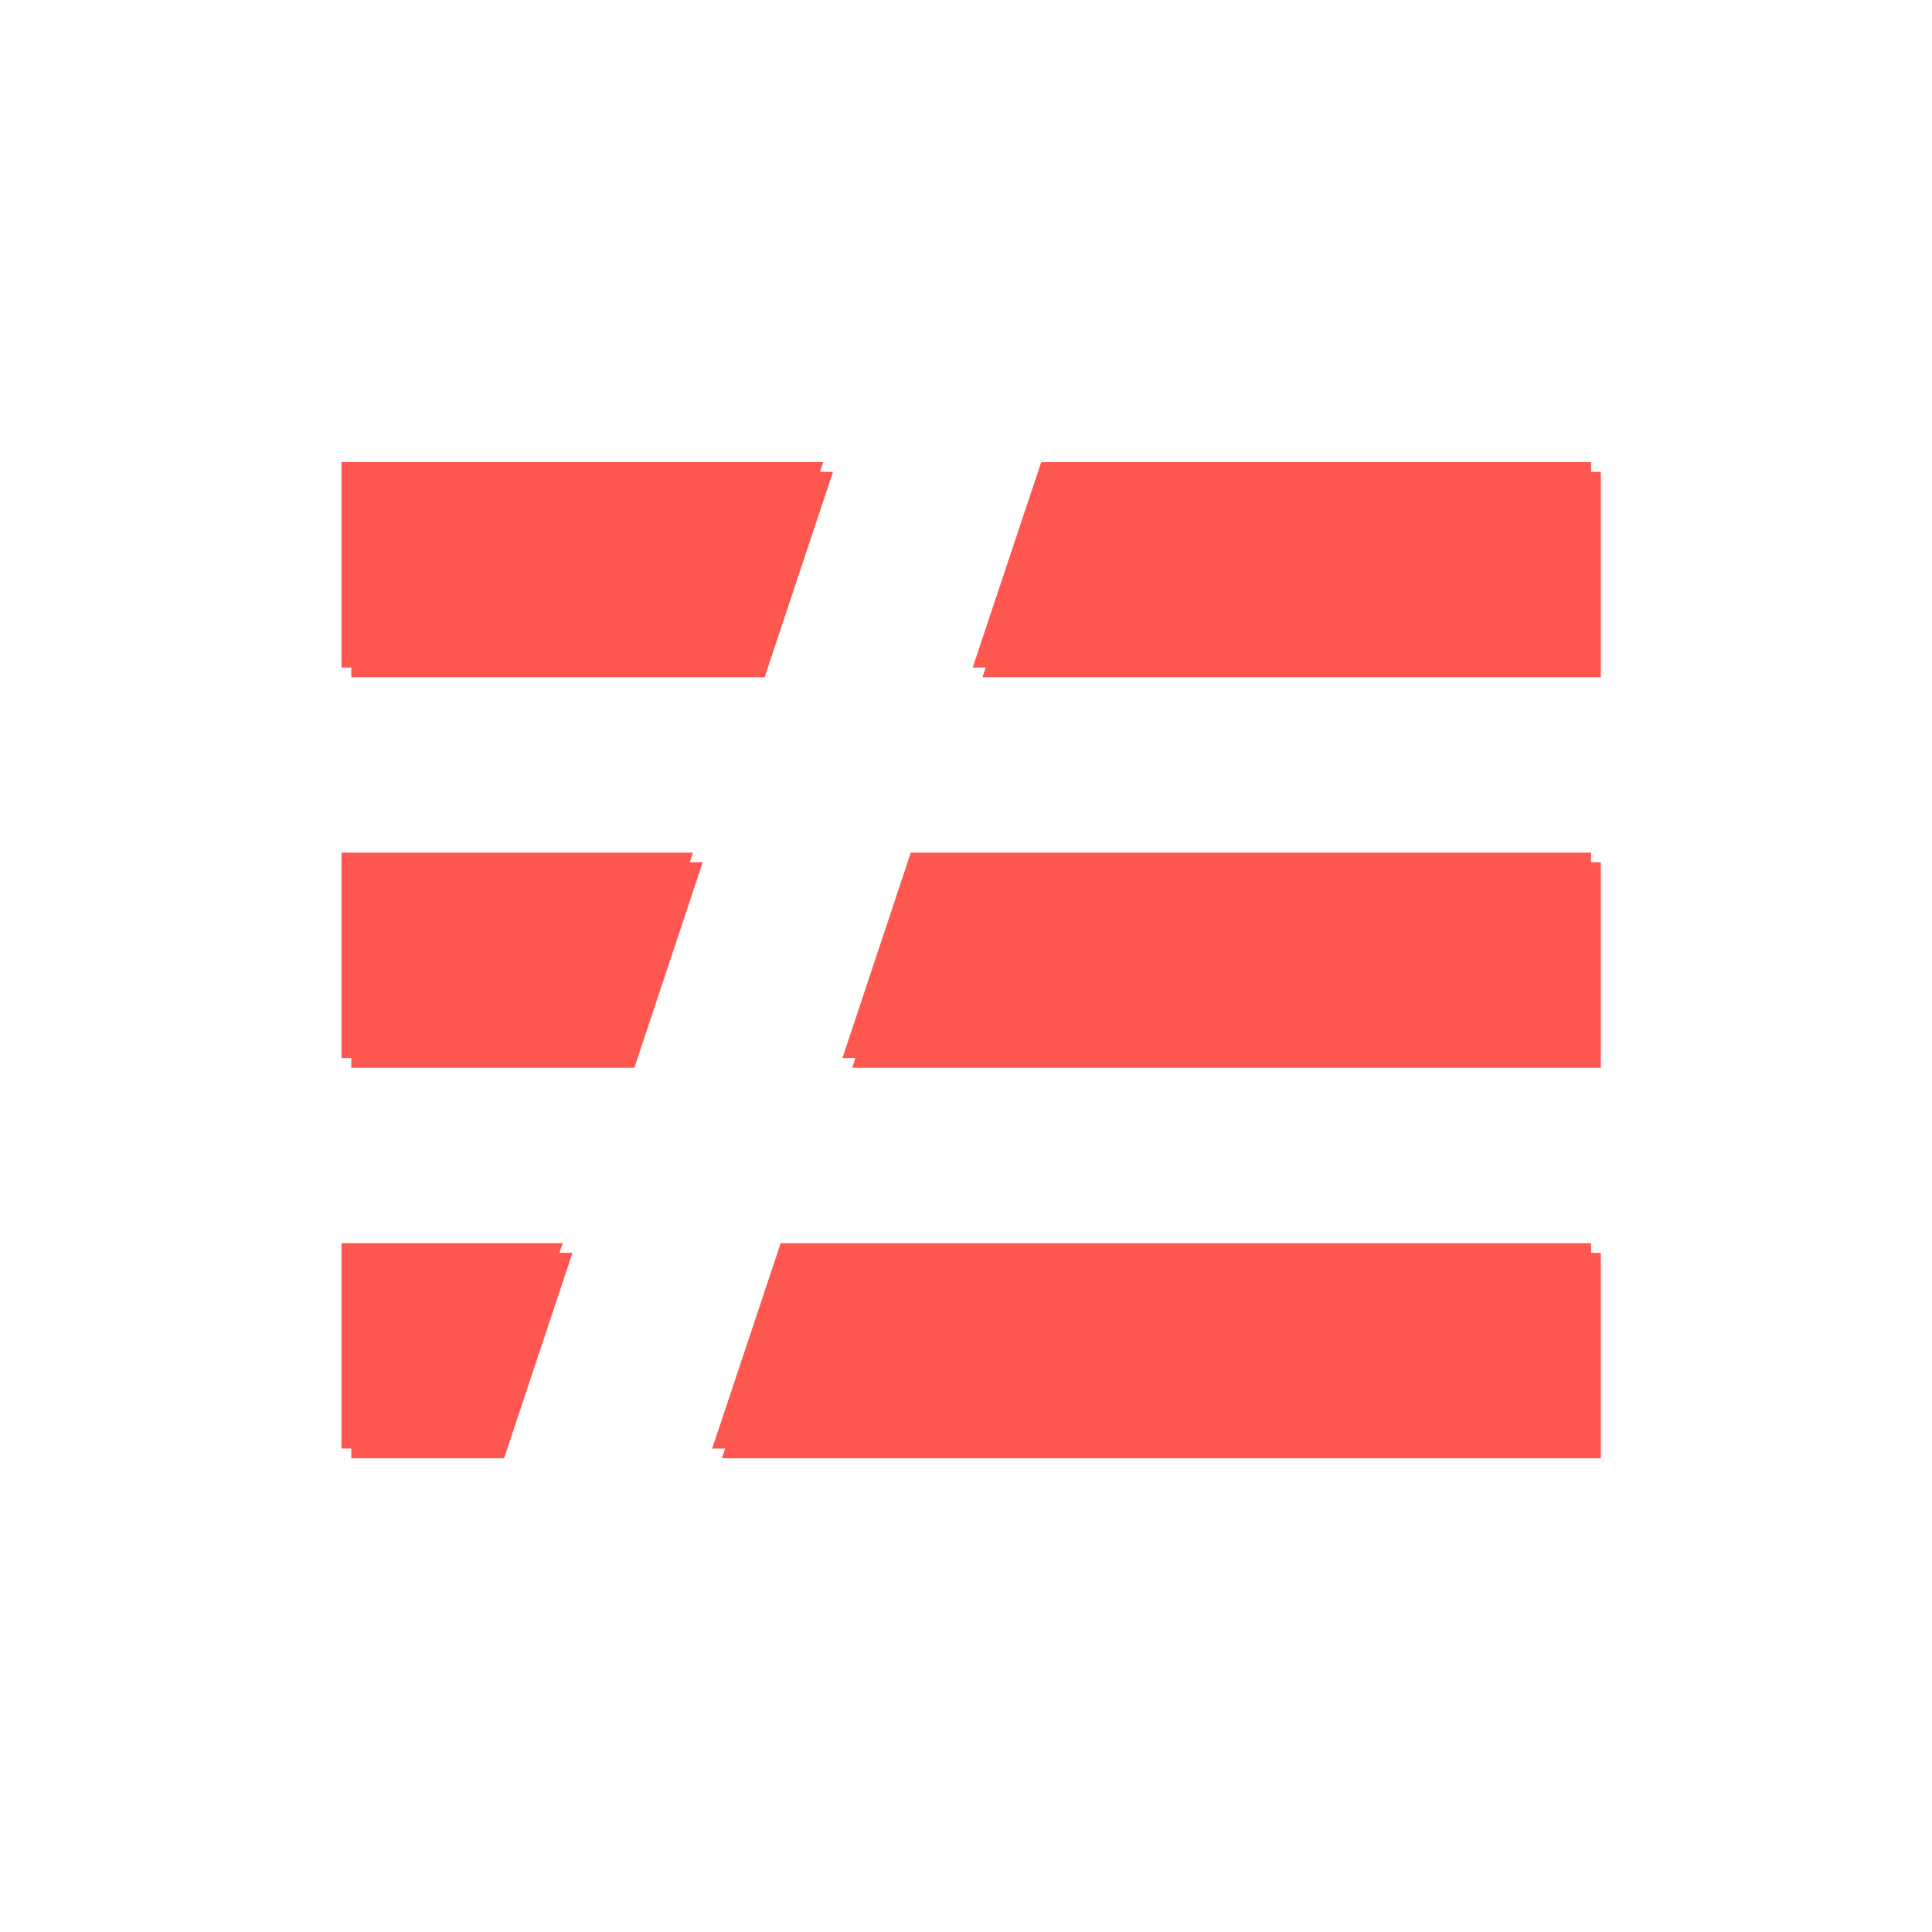
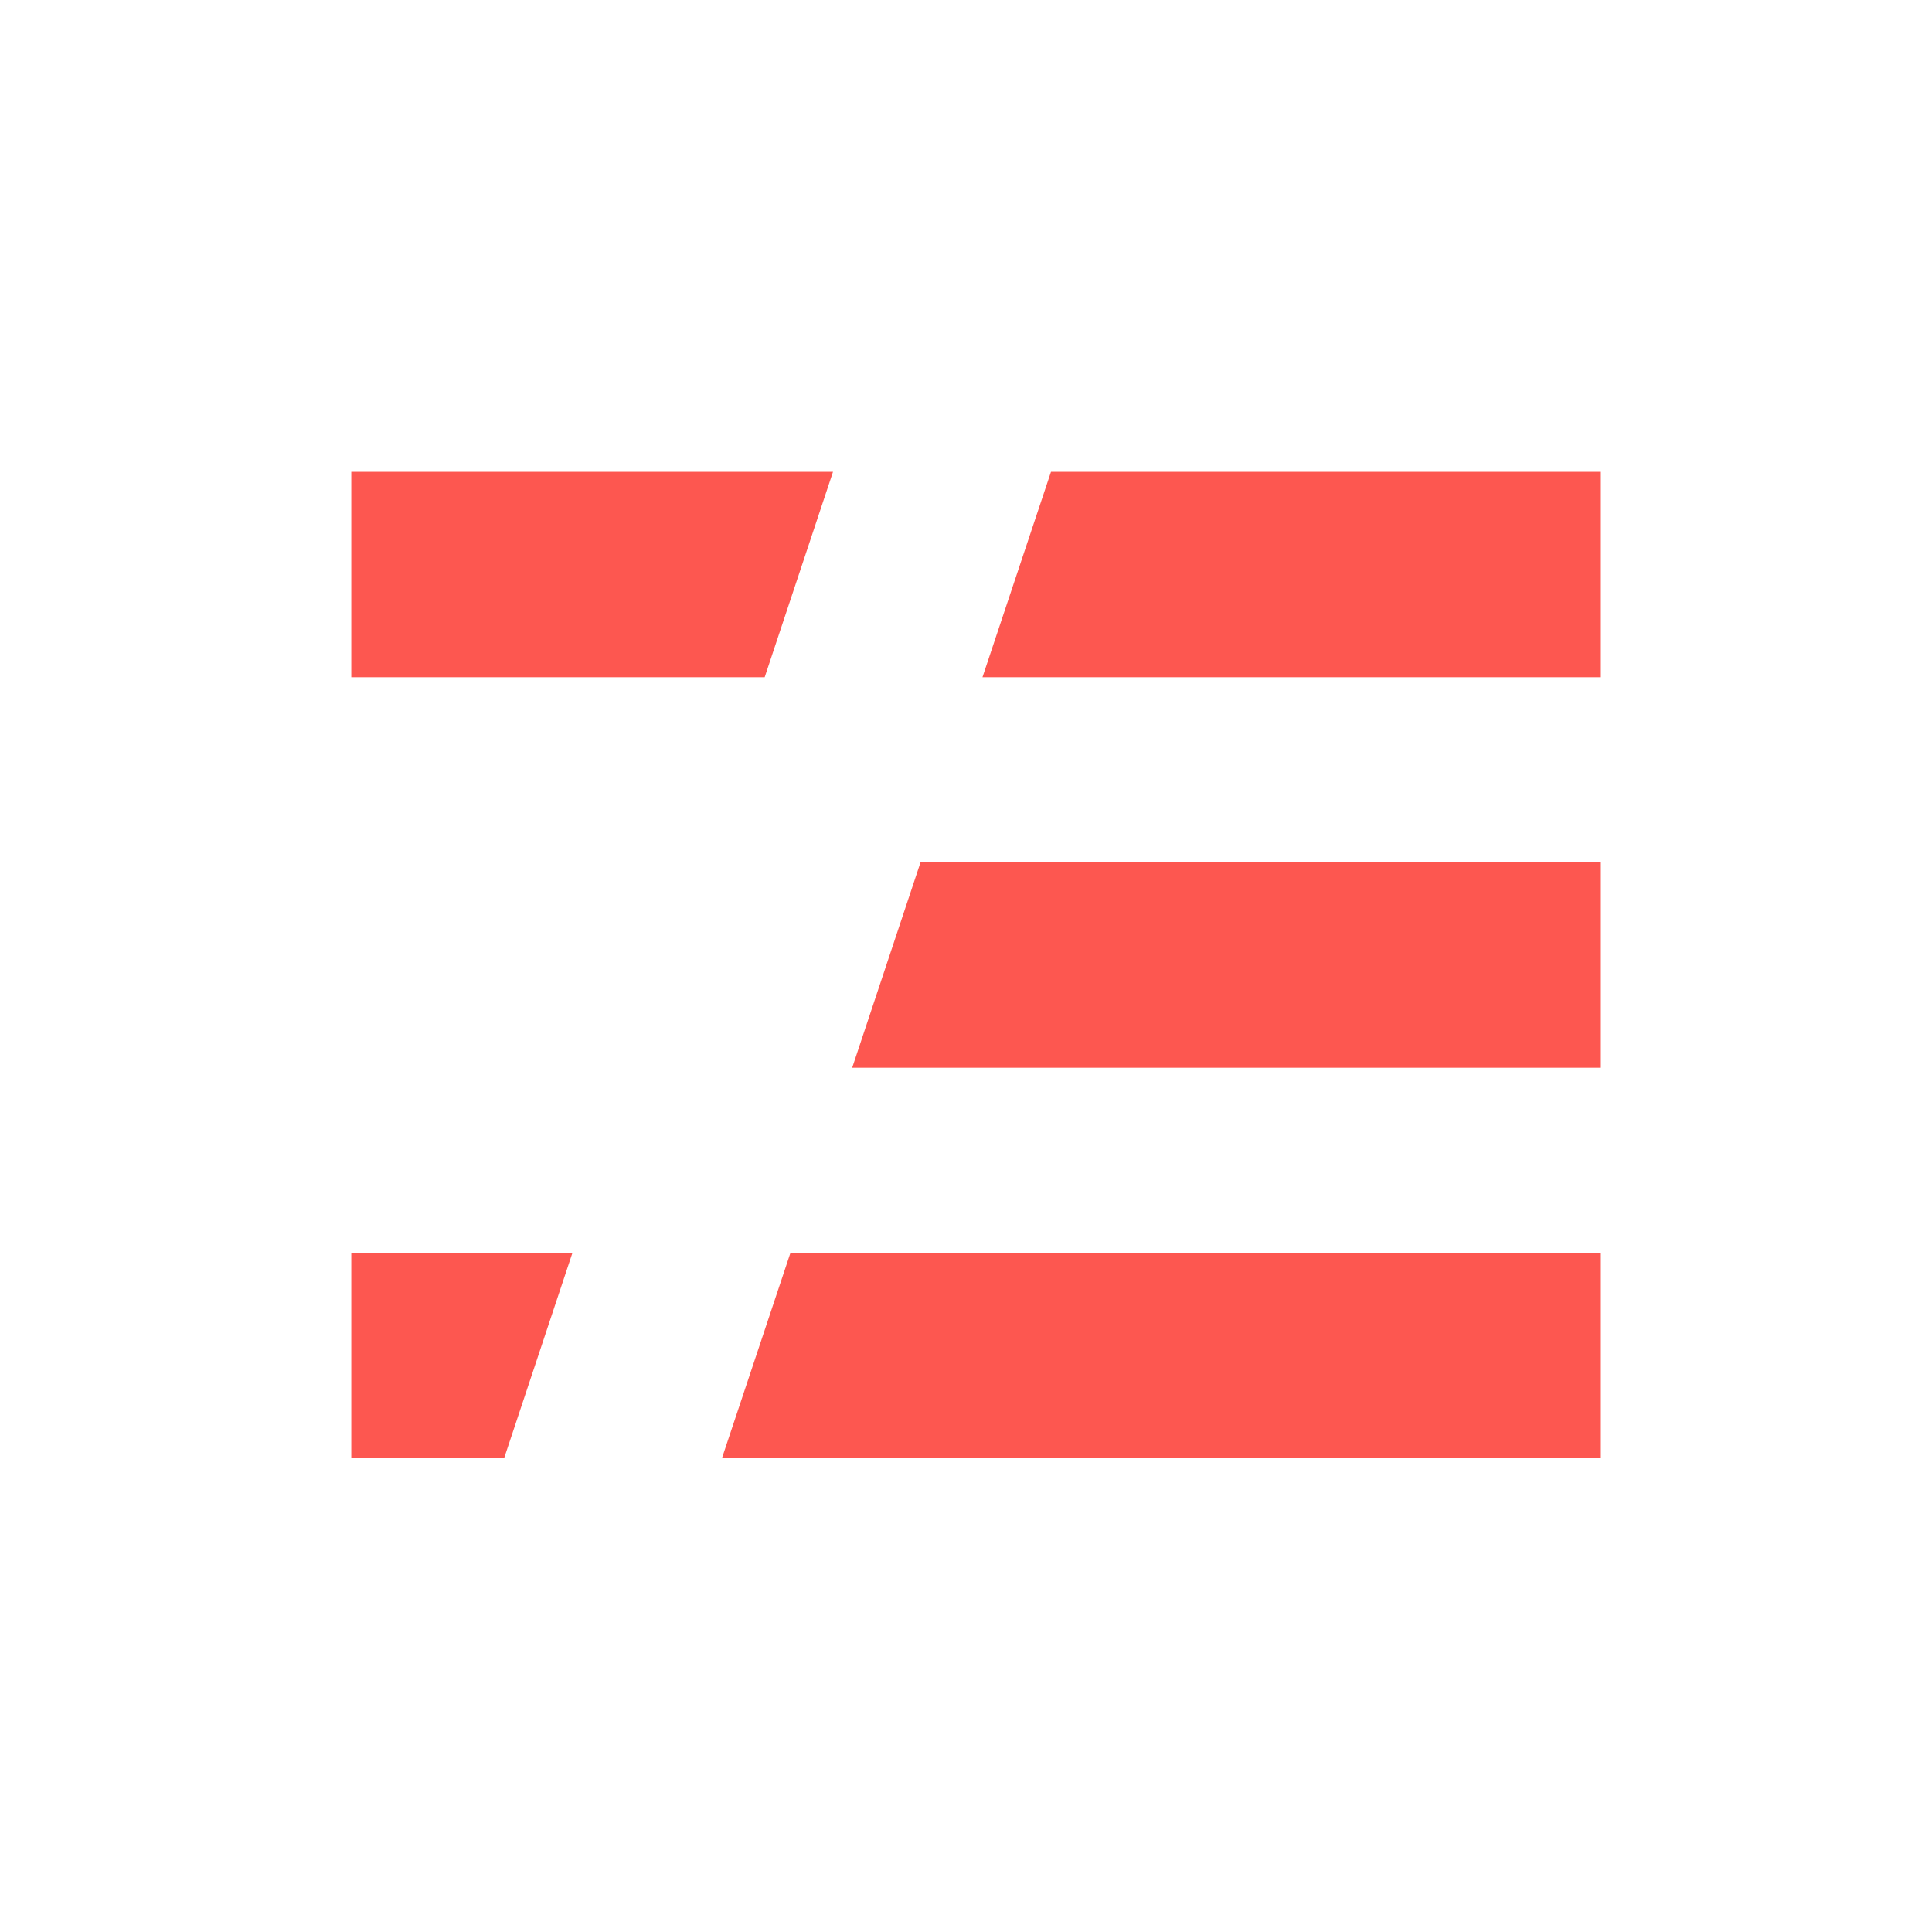
<svg xmlns="http://www.w3.org/2000/svg" width="96" height="96" viewBox="0 0 96 96" fill="none">
-   <path fill-rule="evenodd" clip-rule="evenodd" d="M17.455 62.252H28.445L25.049 72.459H17.455V62.252ZM17.455 42.848H34.918L31.522 53.055H17.455V42.848ZM17.455 23.444H41.392L37.996 33.652H17.455V23.444ZM52.223 23.444H79.545V33.652H48.818L52.223 23.444ZM42.345 53.055L45.741 42.848H79.545V53.055H42.345ZM39.277 62.254H79.545V72.461H35.872L39.277 62.254Z" fill="#FD5750" />
-   <path fill-rule="evenodd" clip-rule="evenodd" d="M16.97 61.77H27.96L24.564 71.978H16.97V61.77ZM16.97 42.367H34.433L31.037 52.574H16.97V42.367ZM16.97 22.963H40.907L37.511 33.17H16.97V22.963ZM51.738 22.963H79.06V33.17H48.333L51.738 22.963ZM41.86 52.574L45.256 42.367H79.06V52.574H41.86ZM38.792 61.772H79.06V71.98H35.386L38.792 61.772Z" fill="#FD5750" />
+   <path fill-rule="evenodd" clip-rule="evenodd" d="M17.455 62.252H28.445L25.049 72.459H17.455V62.252ZM17.455 42.848H34.918H17.455V42.848ZM17.455 23.444H41.392L37.996 33.652H17.455V23.444ZM52.223 23.444H79.545V33.652H48.818L52.223 23.444ZM42.345 53.055L45.741 42.848H79.545V53.055H42.345ZM39.277 62.254H79.545V72.461H35.872L39.277 62.254Z" fill="#FD5750" />
</svg>